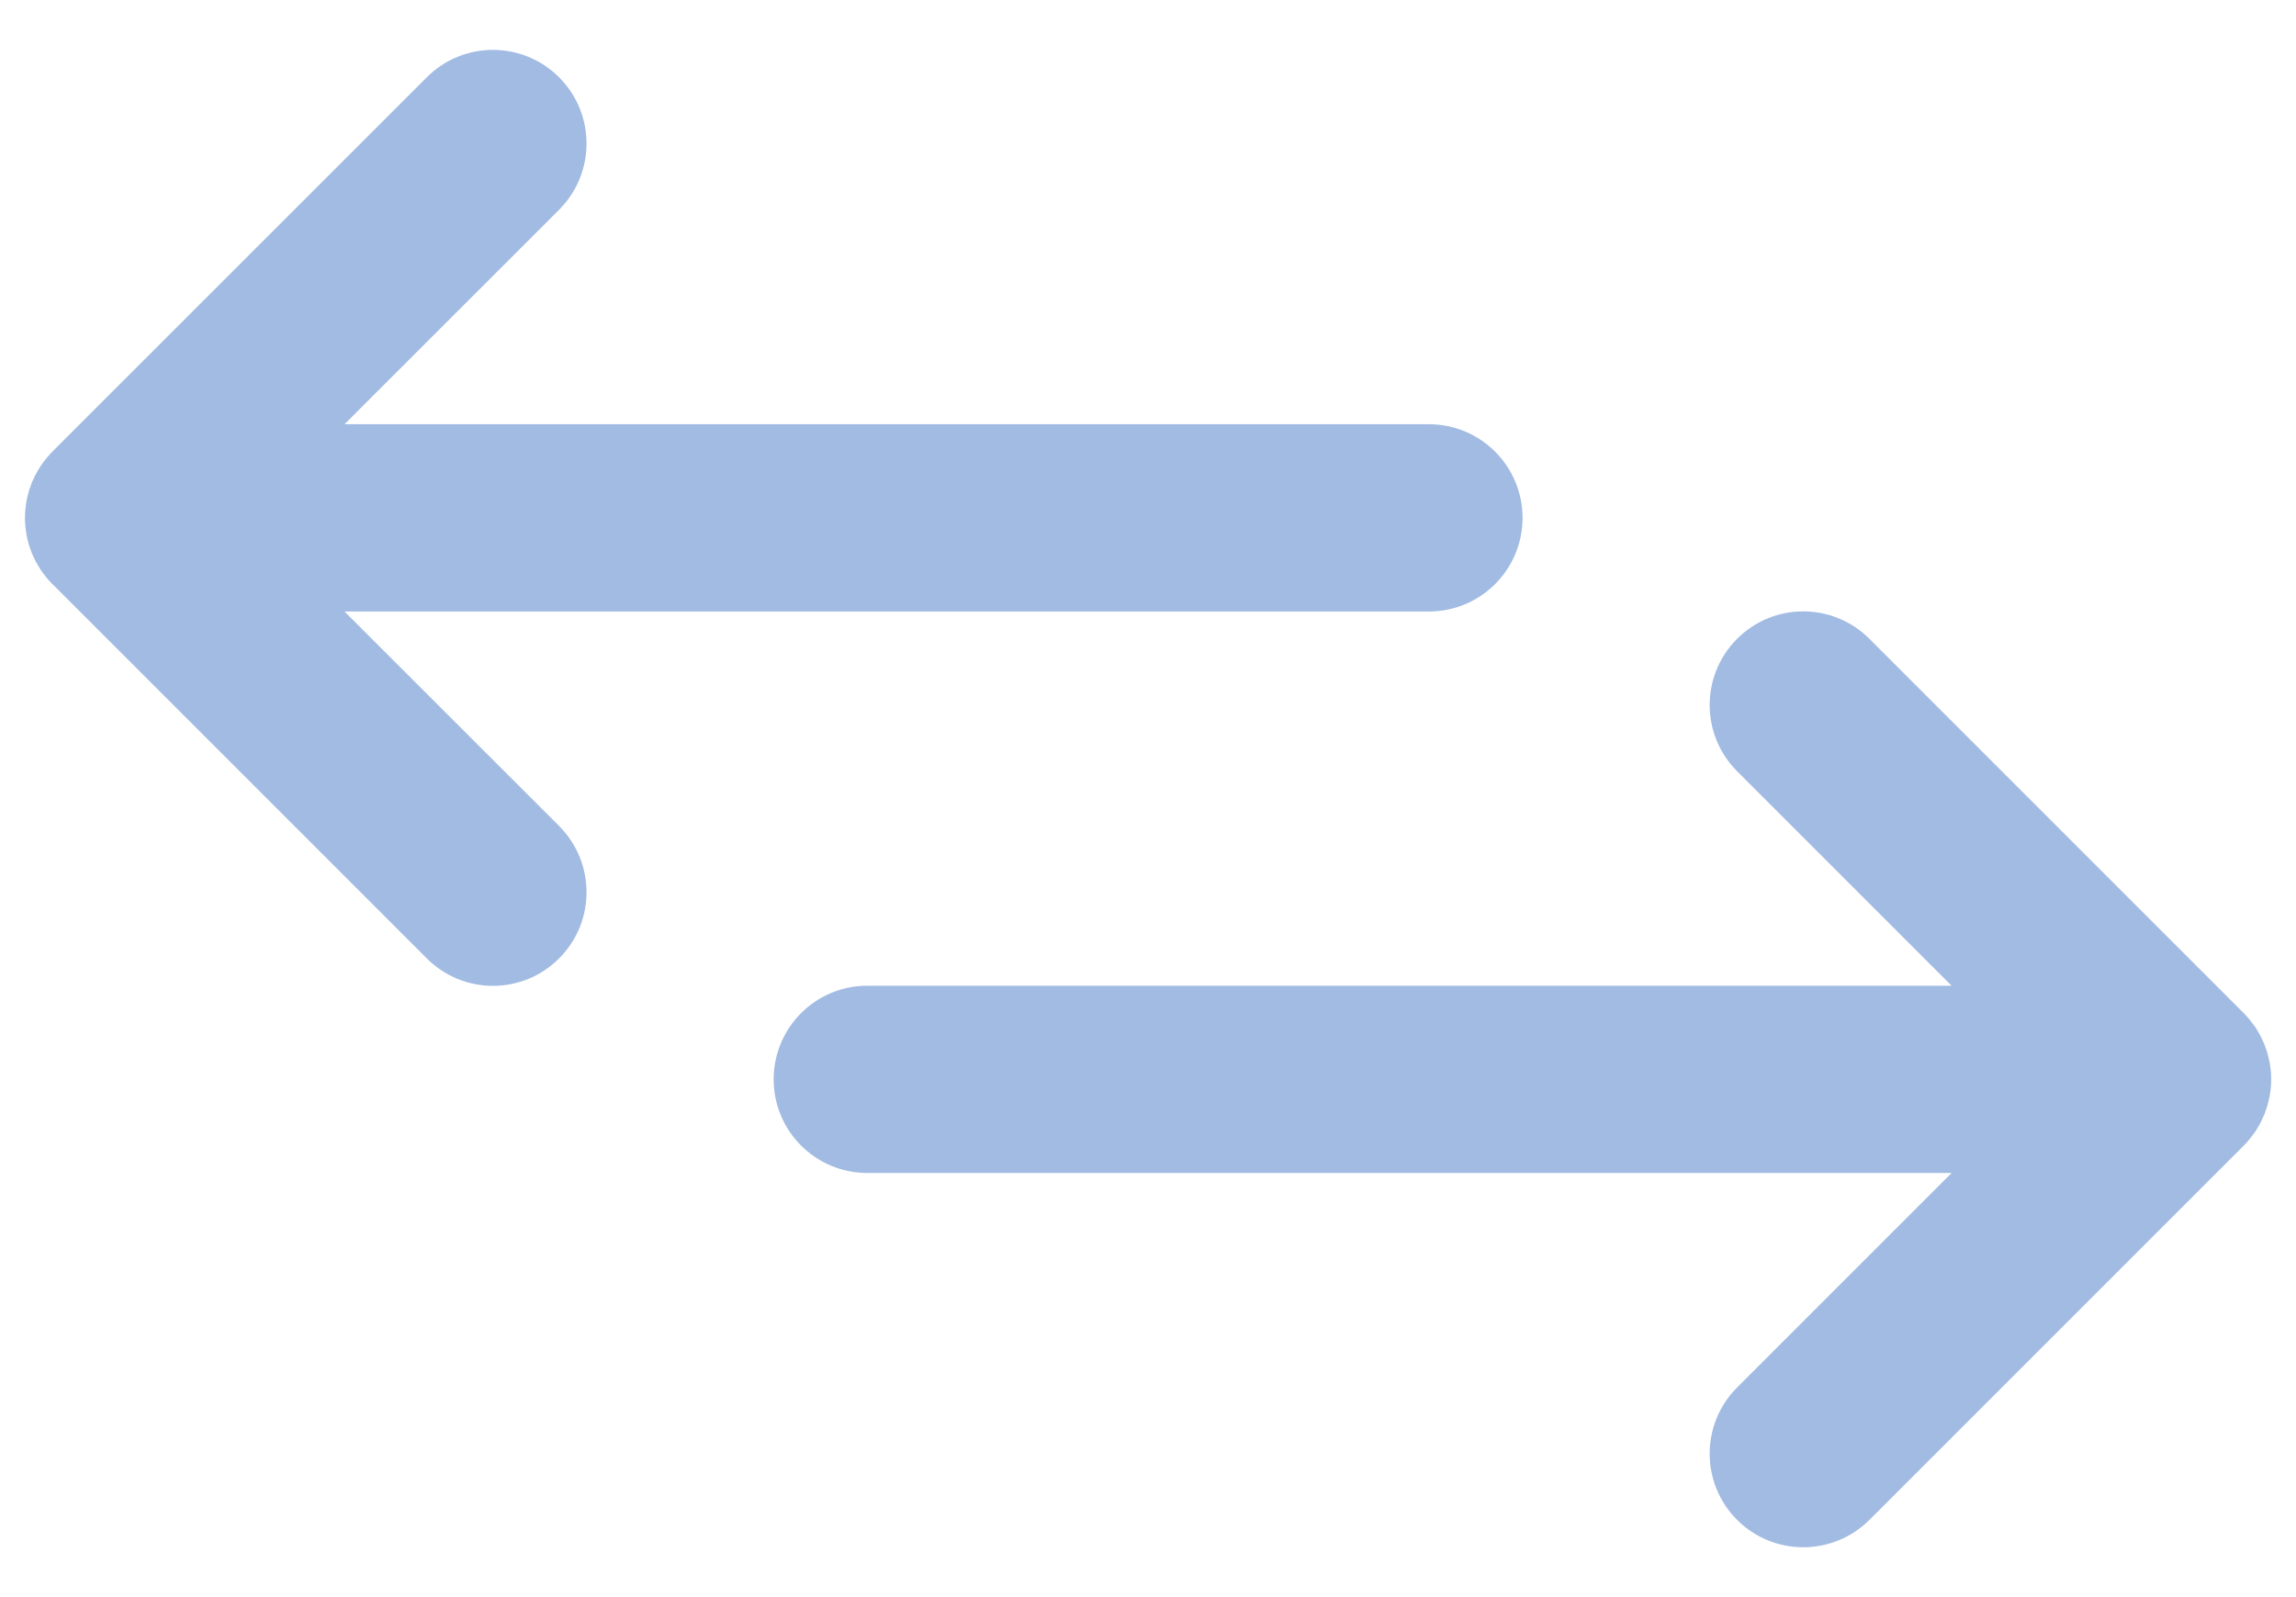
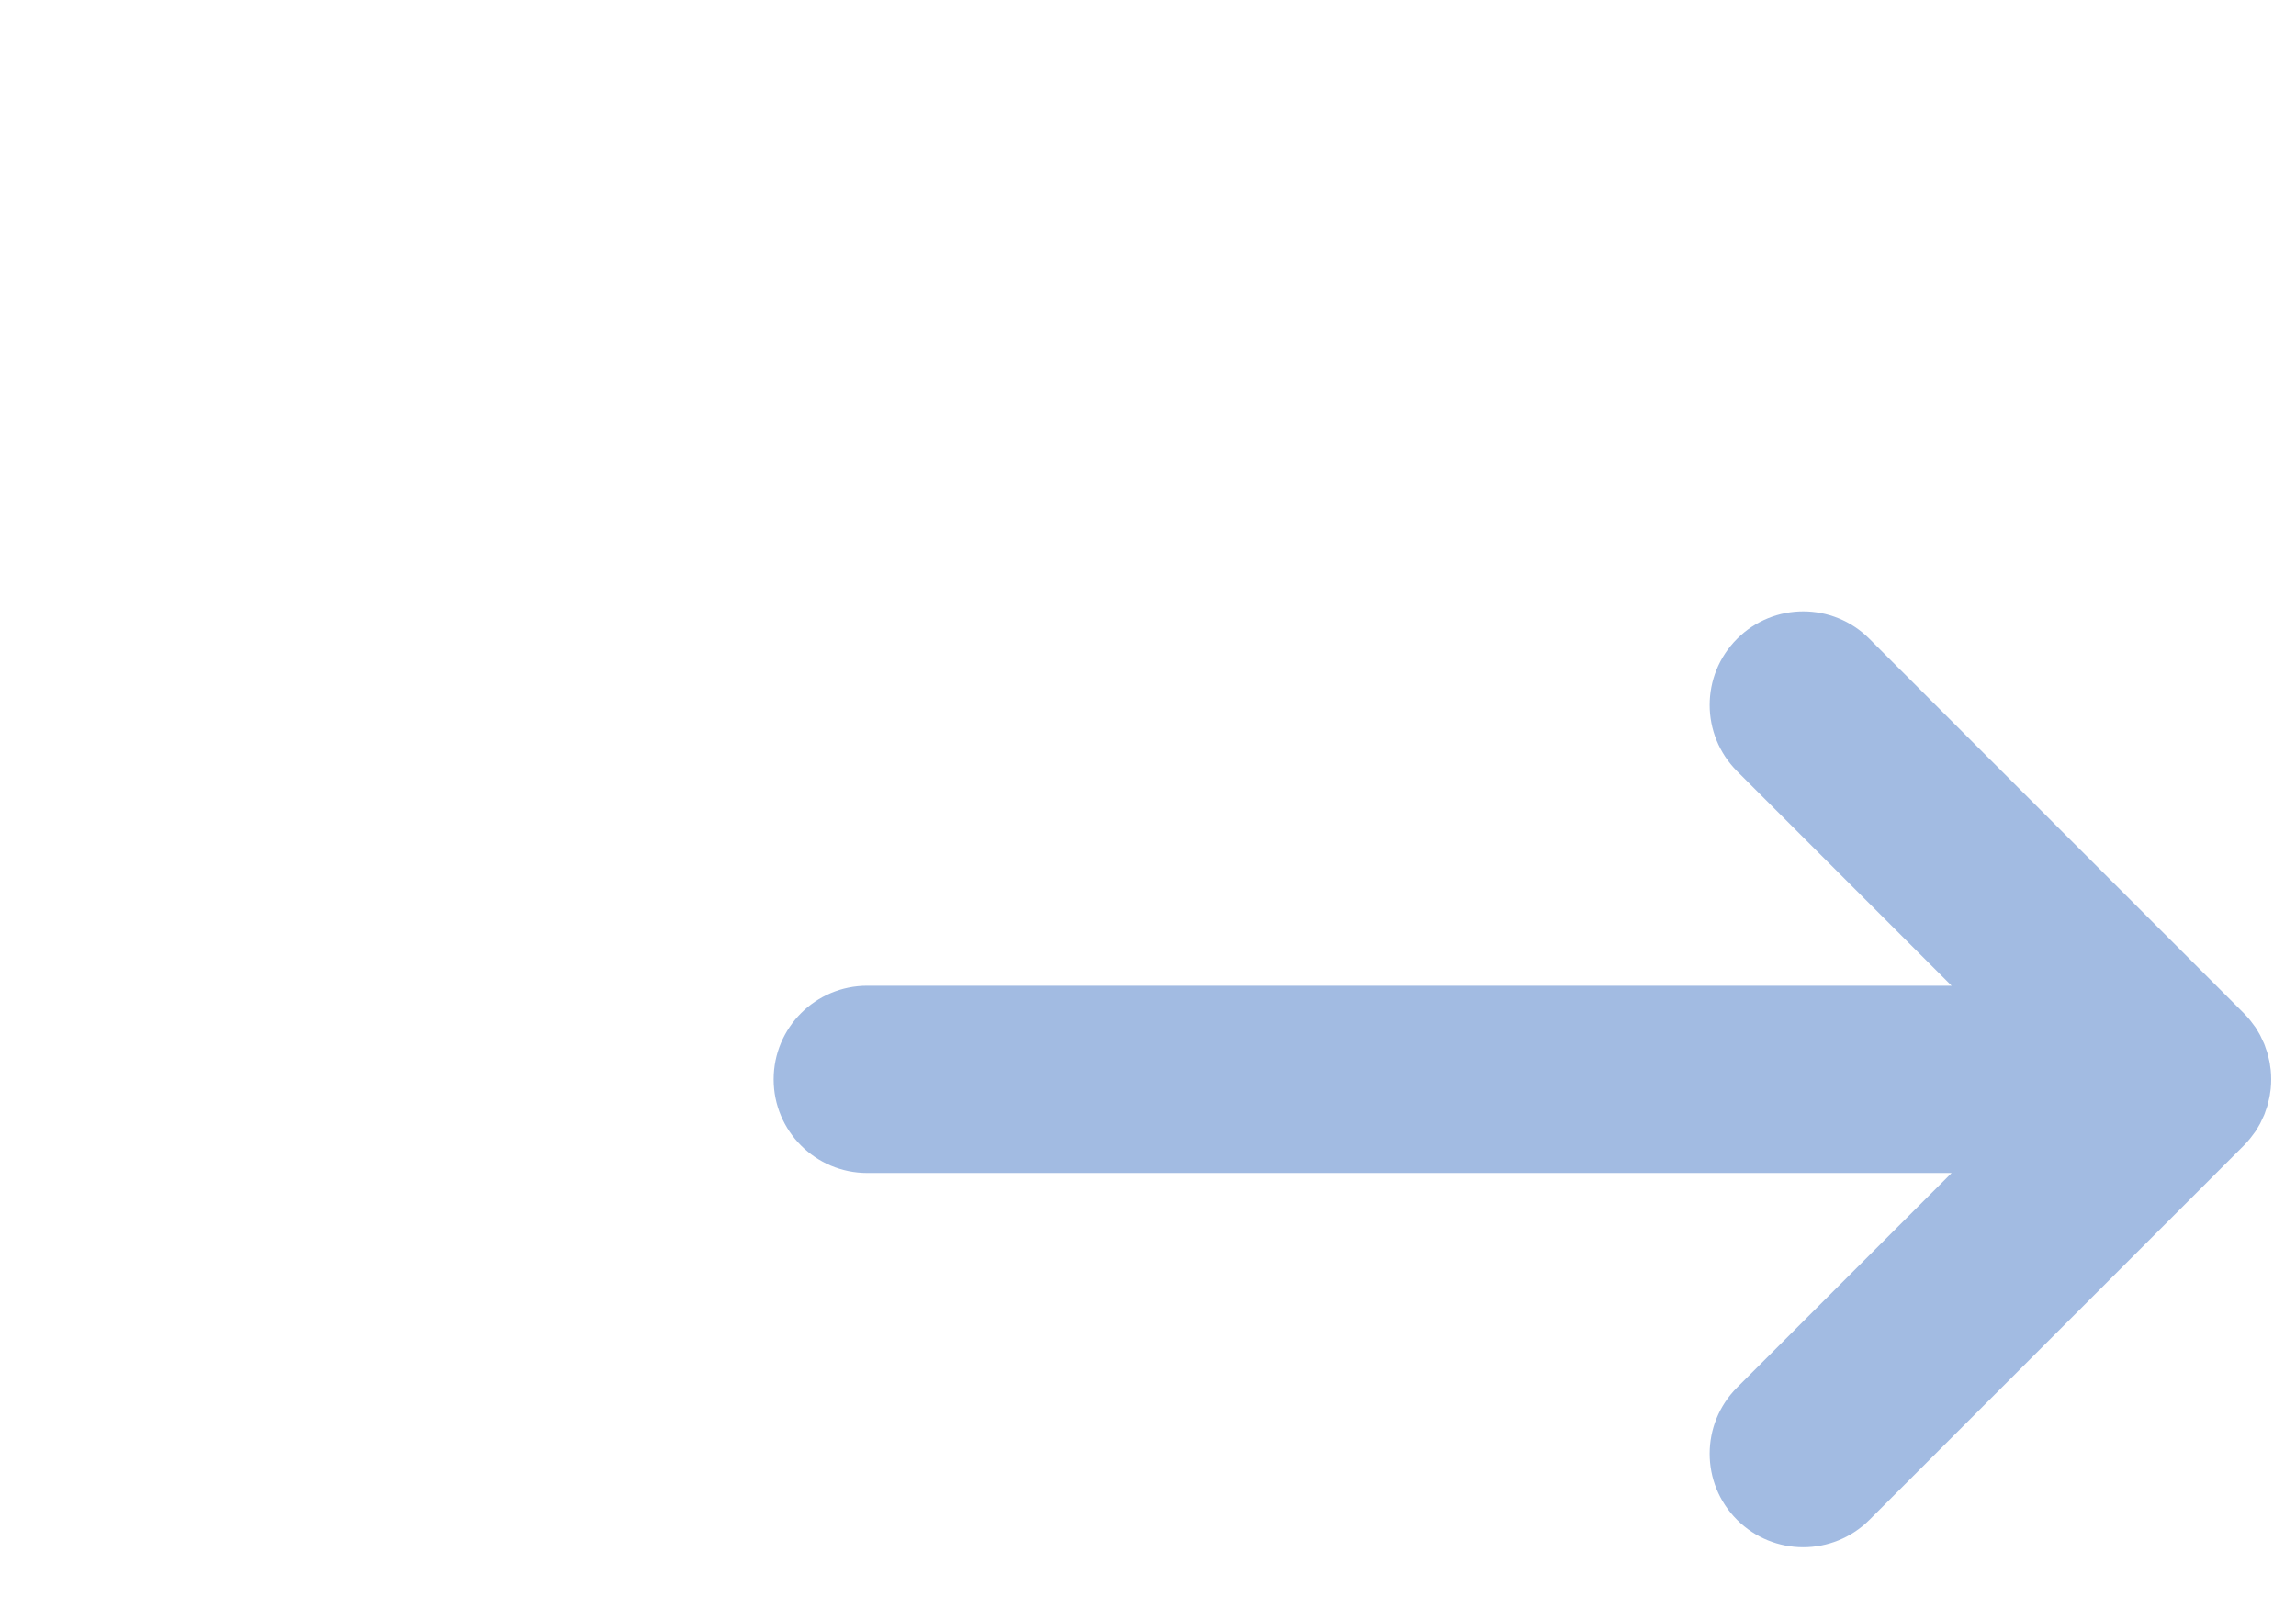
<svg xmlns="http://www.w3.org/2000/svg" width="23" height="16" viewBox="0 0 23 16" fill="none">
-   <path d="M3.451 6.126H14.314C14.832 6.126 15.252 5.706 15.252 5.188C15.252 4.67 14.832 4.25 14.314 4.25H3.451L5.601 2.101C5.967 1.734 5.967 1.141 5.601 0.775C5.235 0.408 4.641 0.408 4.275 0.775L0.524 4.525C0.503 4.547 0.482 4.57 0.462 4.594C0.454 4.605 0.446 4.616 0.437 4.627C0.427 4.64 0.417 4.654 0.408 4.667C0.399 4.681 0.391 4.695 0.383 4.708C0.375 4.721 0.368 4.733 0.361 4.746C0.353 4.76 0.347 4.774 0.34 4.789C0.334 4.802 0.327 4.815 0.321 4.829C0.316 4.843 0.311 4.857 0.306 4.871C0.301 4.886 0.295 4.901 0.29 4.916C0.286 4.93 0.283 4.944 0.279 4.958C0.275 4.974 0.271 4.989 0.268 5.005C0.265 5.021 0.263 5.038 0.26 5.055C0.259 5.068 0.256 5.082 0.255 5.096C0.248 5.157 0.248 5.219 0.255 5.281C0.256 5.294 0.259 5.308 0.26 5.322C0.263 5.338 0.265 5.355 0.268 5.371C0.271 5.387 0.276 5.402 0.279 5.418C0.283 5.432 0.286 5.446 0.29 5.46C0.295 5.475 0.301 5.49 0.306 5.505C0.311 5.519 0.316 5.533 0.321 5.547C0.327 5.561 0.334 5.574 0.34 5.587C0.347 5.602 0.353 5.616 0.361 5.63C0.368 5.643 0.376 5.655 0.383 5.668C0.391 5.681 0.399 5.695 0.408 5.709C0.417 5.723 0.427 5.736 0.437 5.749C0.446 5.76 0.454 5.771 0.462 5.782C0.482 5.806 0.502 5.829 0.524 5.851C0.524 5.851 0.524 5.851 0.525 5.851L4.275 9.601C4.641 9.968 5.235 9.968 5.601 9.601C5.967 9.235 5.967 8.642 5.601 8.275L3.451 6.126Z" fill="#A2BBE2" />
  <path d="M22.539 11.407C22.548 11.396 22.556 11.385 22.564 11.374C22.574 11.36 22.584 11.347 22.594 11.334C22.603 11.32 22.61 11.306 22.619 11.293C22.626 11.28 22.634 11.268 22.641 11.255C22.648 11.241 22.655 11.226 22.661 11.212C22.668 11.199 22.674 11.185 22.68 11.172C22.686 11.158 22.691 11.144 22.695 11.13C22.701 11.115 22.706 11.1 22.711 11.085C22.715 11.071 22.718 11.057 22.722 11.043C22.726 11.027 22.73 11.012 22.733 10.996C22.737 10.98 22.739 10.963 22.741 10.947C22.743 10.933 22.746 10.919 22.747 10.905C22.753 10.844 22.753 10.782 22.747 10.72C22.746 10.707 22.743 10.693 22.741 10.679C22.739 10.663 22.737 10.646 22.733 10.63C22.73 10.614 22.726 10.599 22.722 10.583C22.718 10.569 22.715 10.555 22.711 10.541C22.706 10.526 22.701 10.511 22.695 10.496C22.691 10.482 22.686 10.468 22.68 10.454C22.674 10.44 22.668 10.427 22.661 10.414C22.655 10.399 22.648 10.385 22.641 10.371C22.634 10.358 22.626 10.346 22.619 10.333C22.61 10.32 22.603 10.306 22.594 10.292C22.584 10.279 22.574 10.266 22.564 10.252C22.556 10.241 22.548 10.23 22.539 10.219C22.52 10.195 22.499 10.173 22.478 10.151C22.478 10.151 22.477 10.15 22.477 10.15L18.727 6.4C18.36 6.033 17.767 6.033 17.401 6.4C17.035 6.766 17.035 7.359 17.401 7.726L19.55 9.875H8.688C8.17 9.875 7.75 10.295 7.75 10.813C7.75 11.331 8.17 11.751 8.688 11.751H19.55L17.401 13.9C17.035 14.267 17.035 14.86 17.401 15.226C17.767 15.592 18.36 15.592 18.727 15.226L22.477 11.476C22.477 11.476 22.478 11.475 22.478 11.475C22.499 11.453 22.52 11.431 22.539 11.407Z" fill="#A2BBE2" />
</svg>